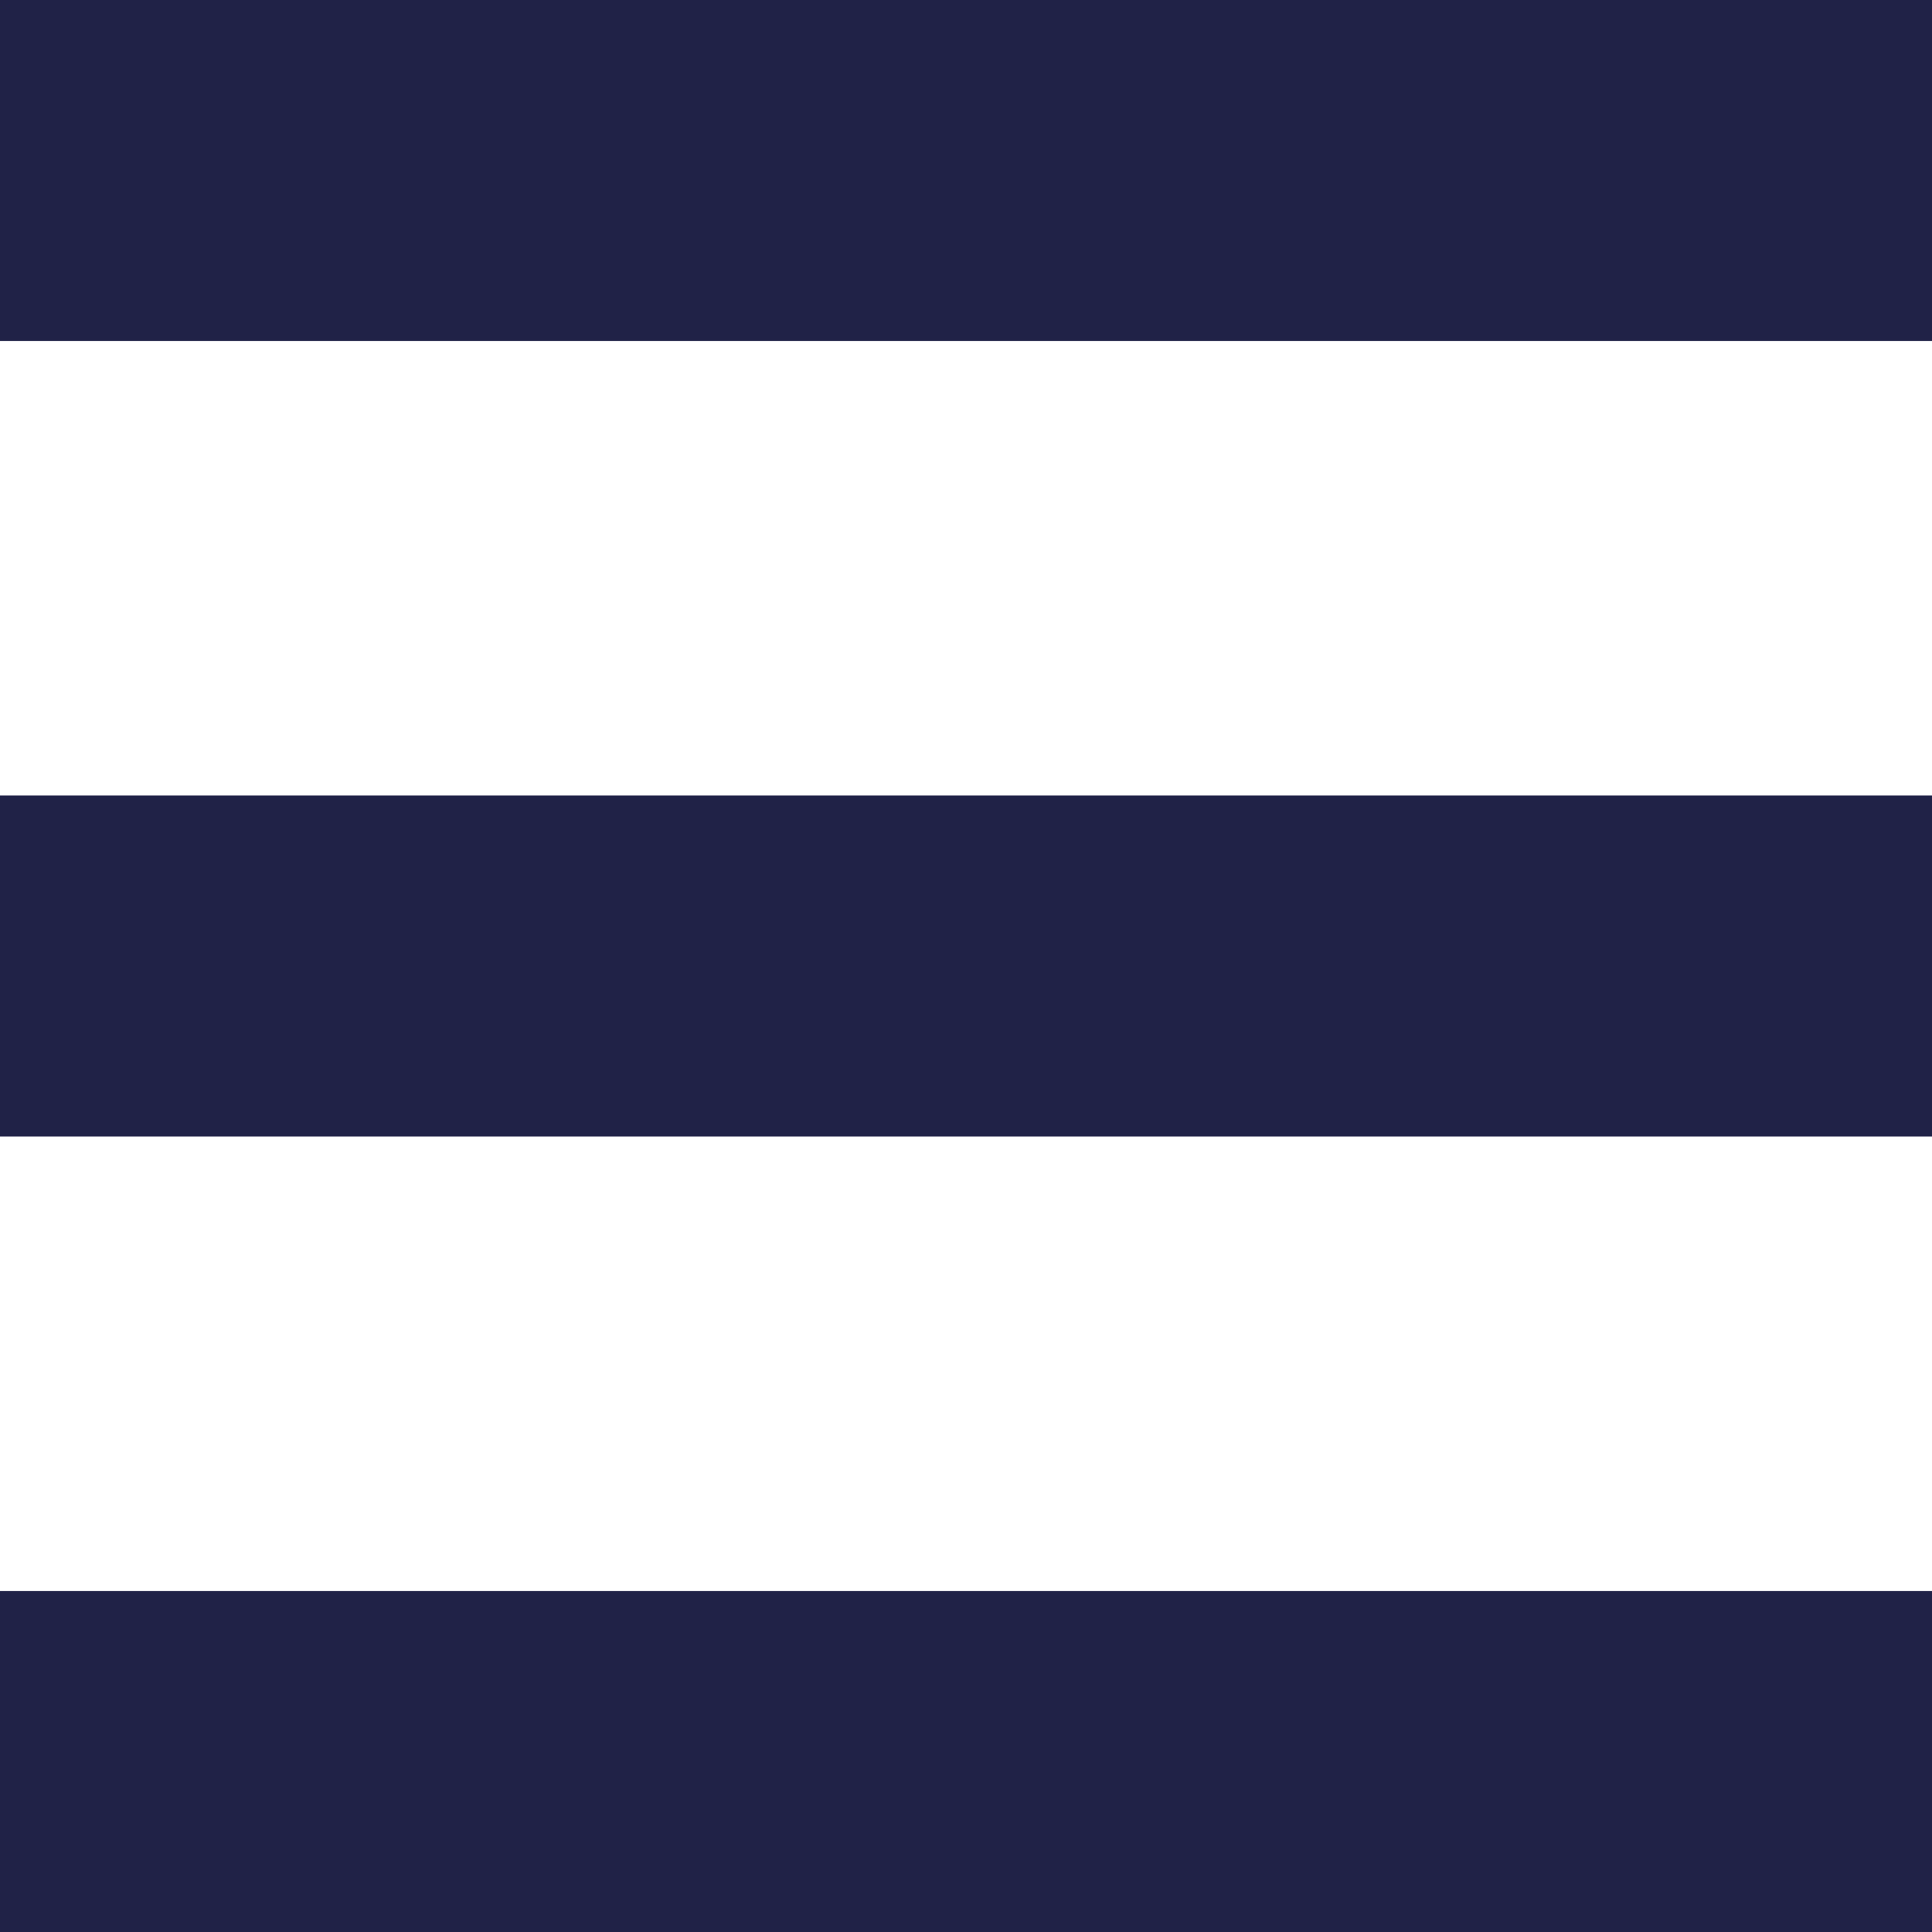
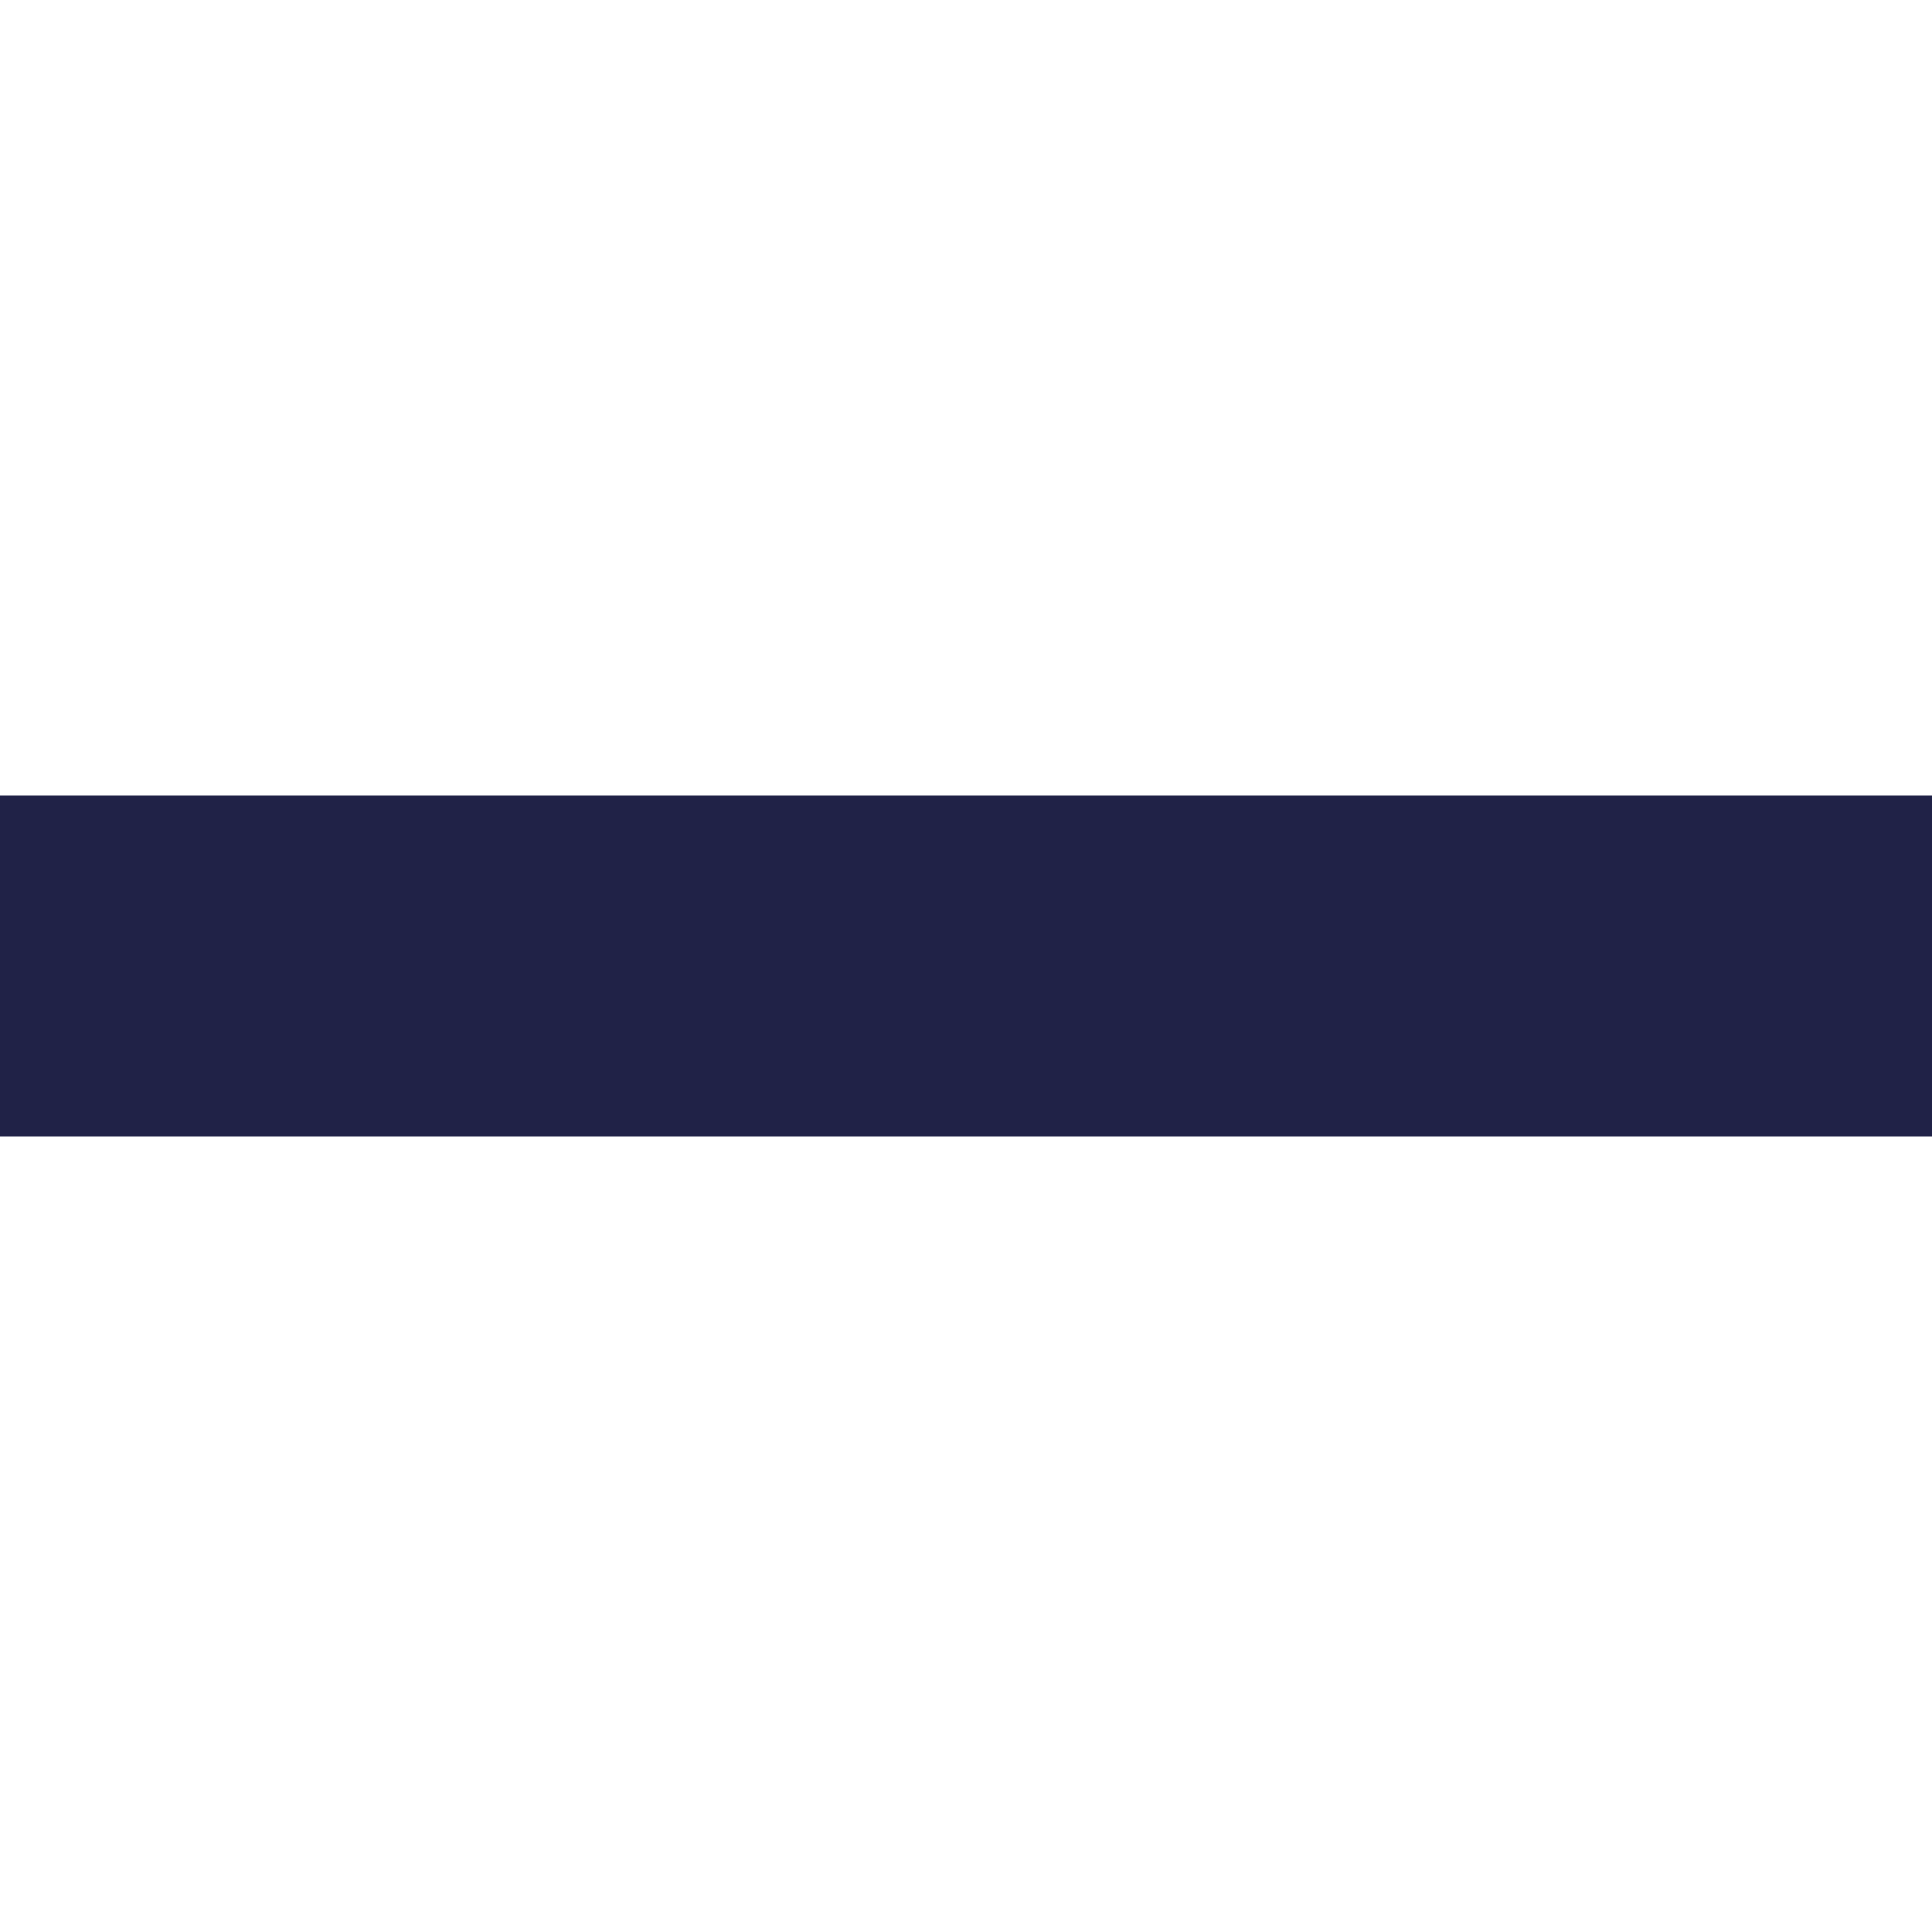
<svg xmlns="http://www.w3.org/2000/svg" width="34" height="34" viewBox="0 0 34 34" fill="none">
-   <rect width="34" height="6" fill="#202247" />
  <rect y="14" width="34" height="6" fill="#202247" />
-   <rect y="28" width="34" height="6" fill="#202247" />
</svg>